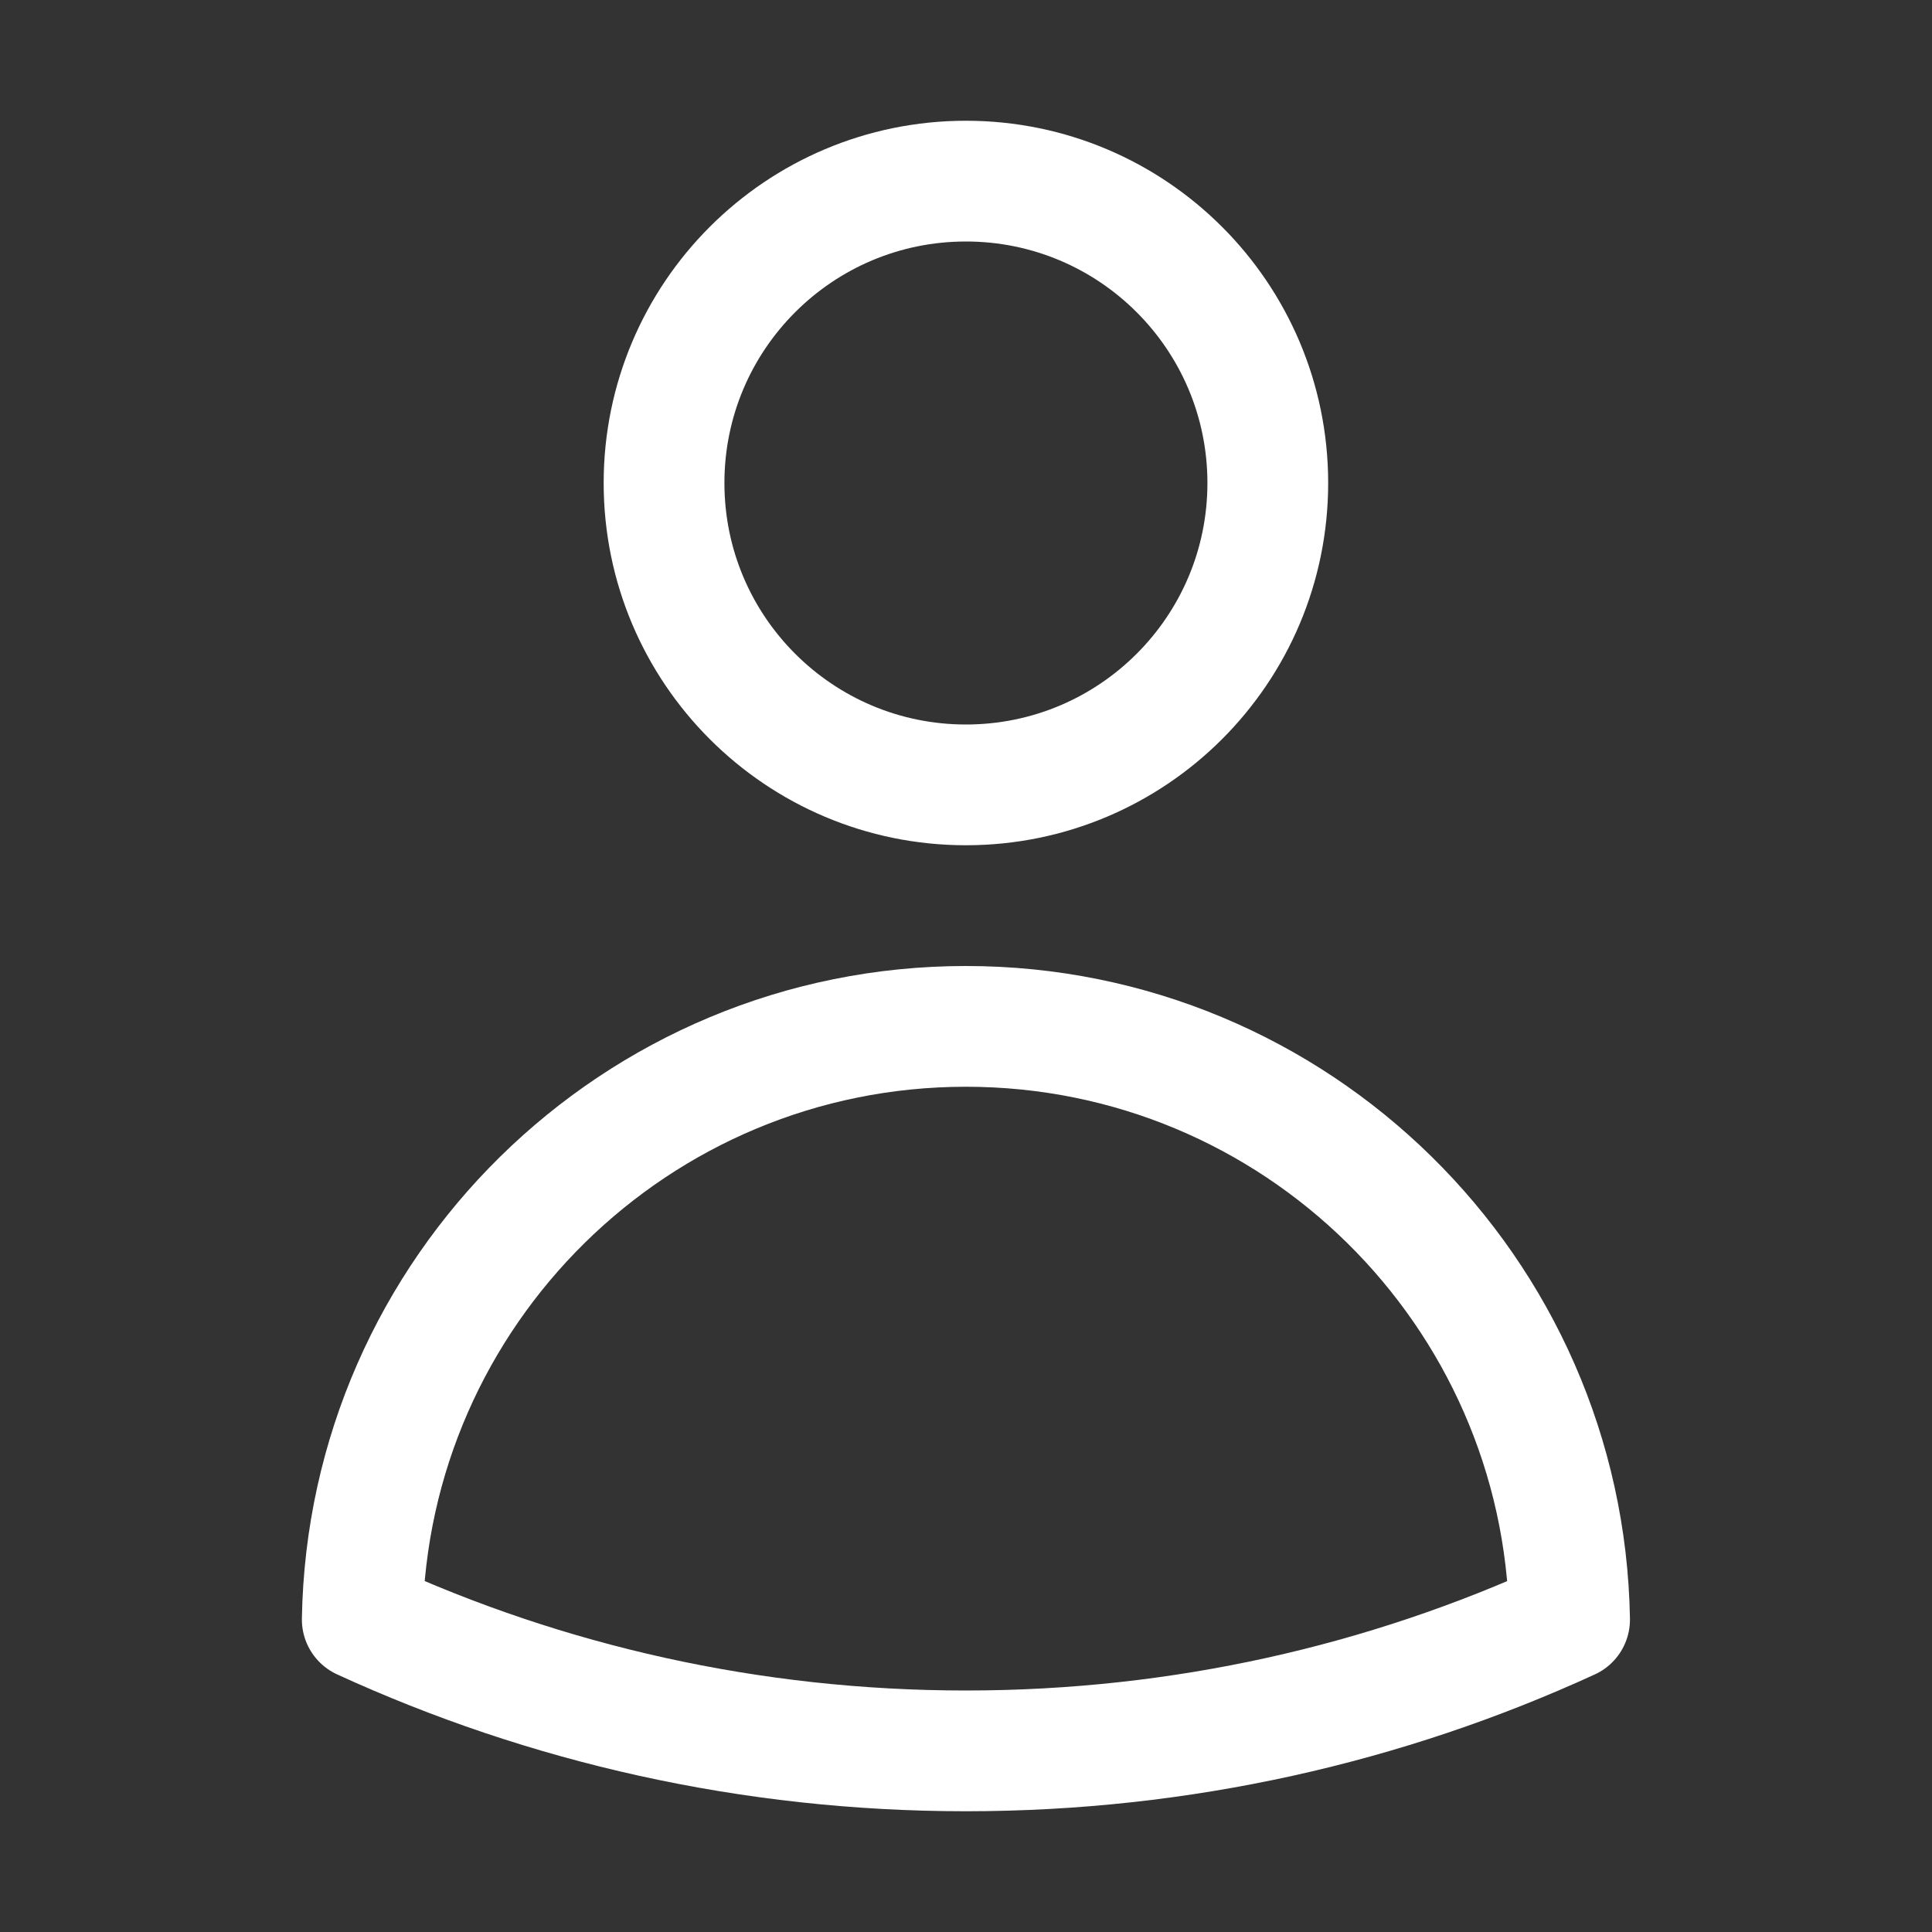
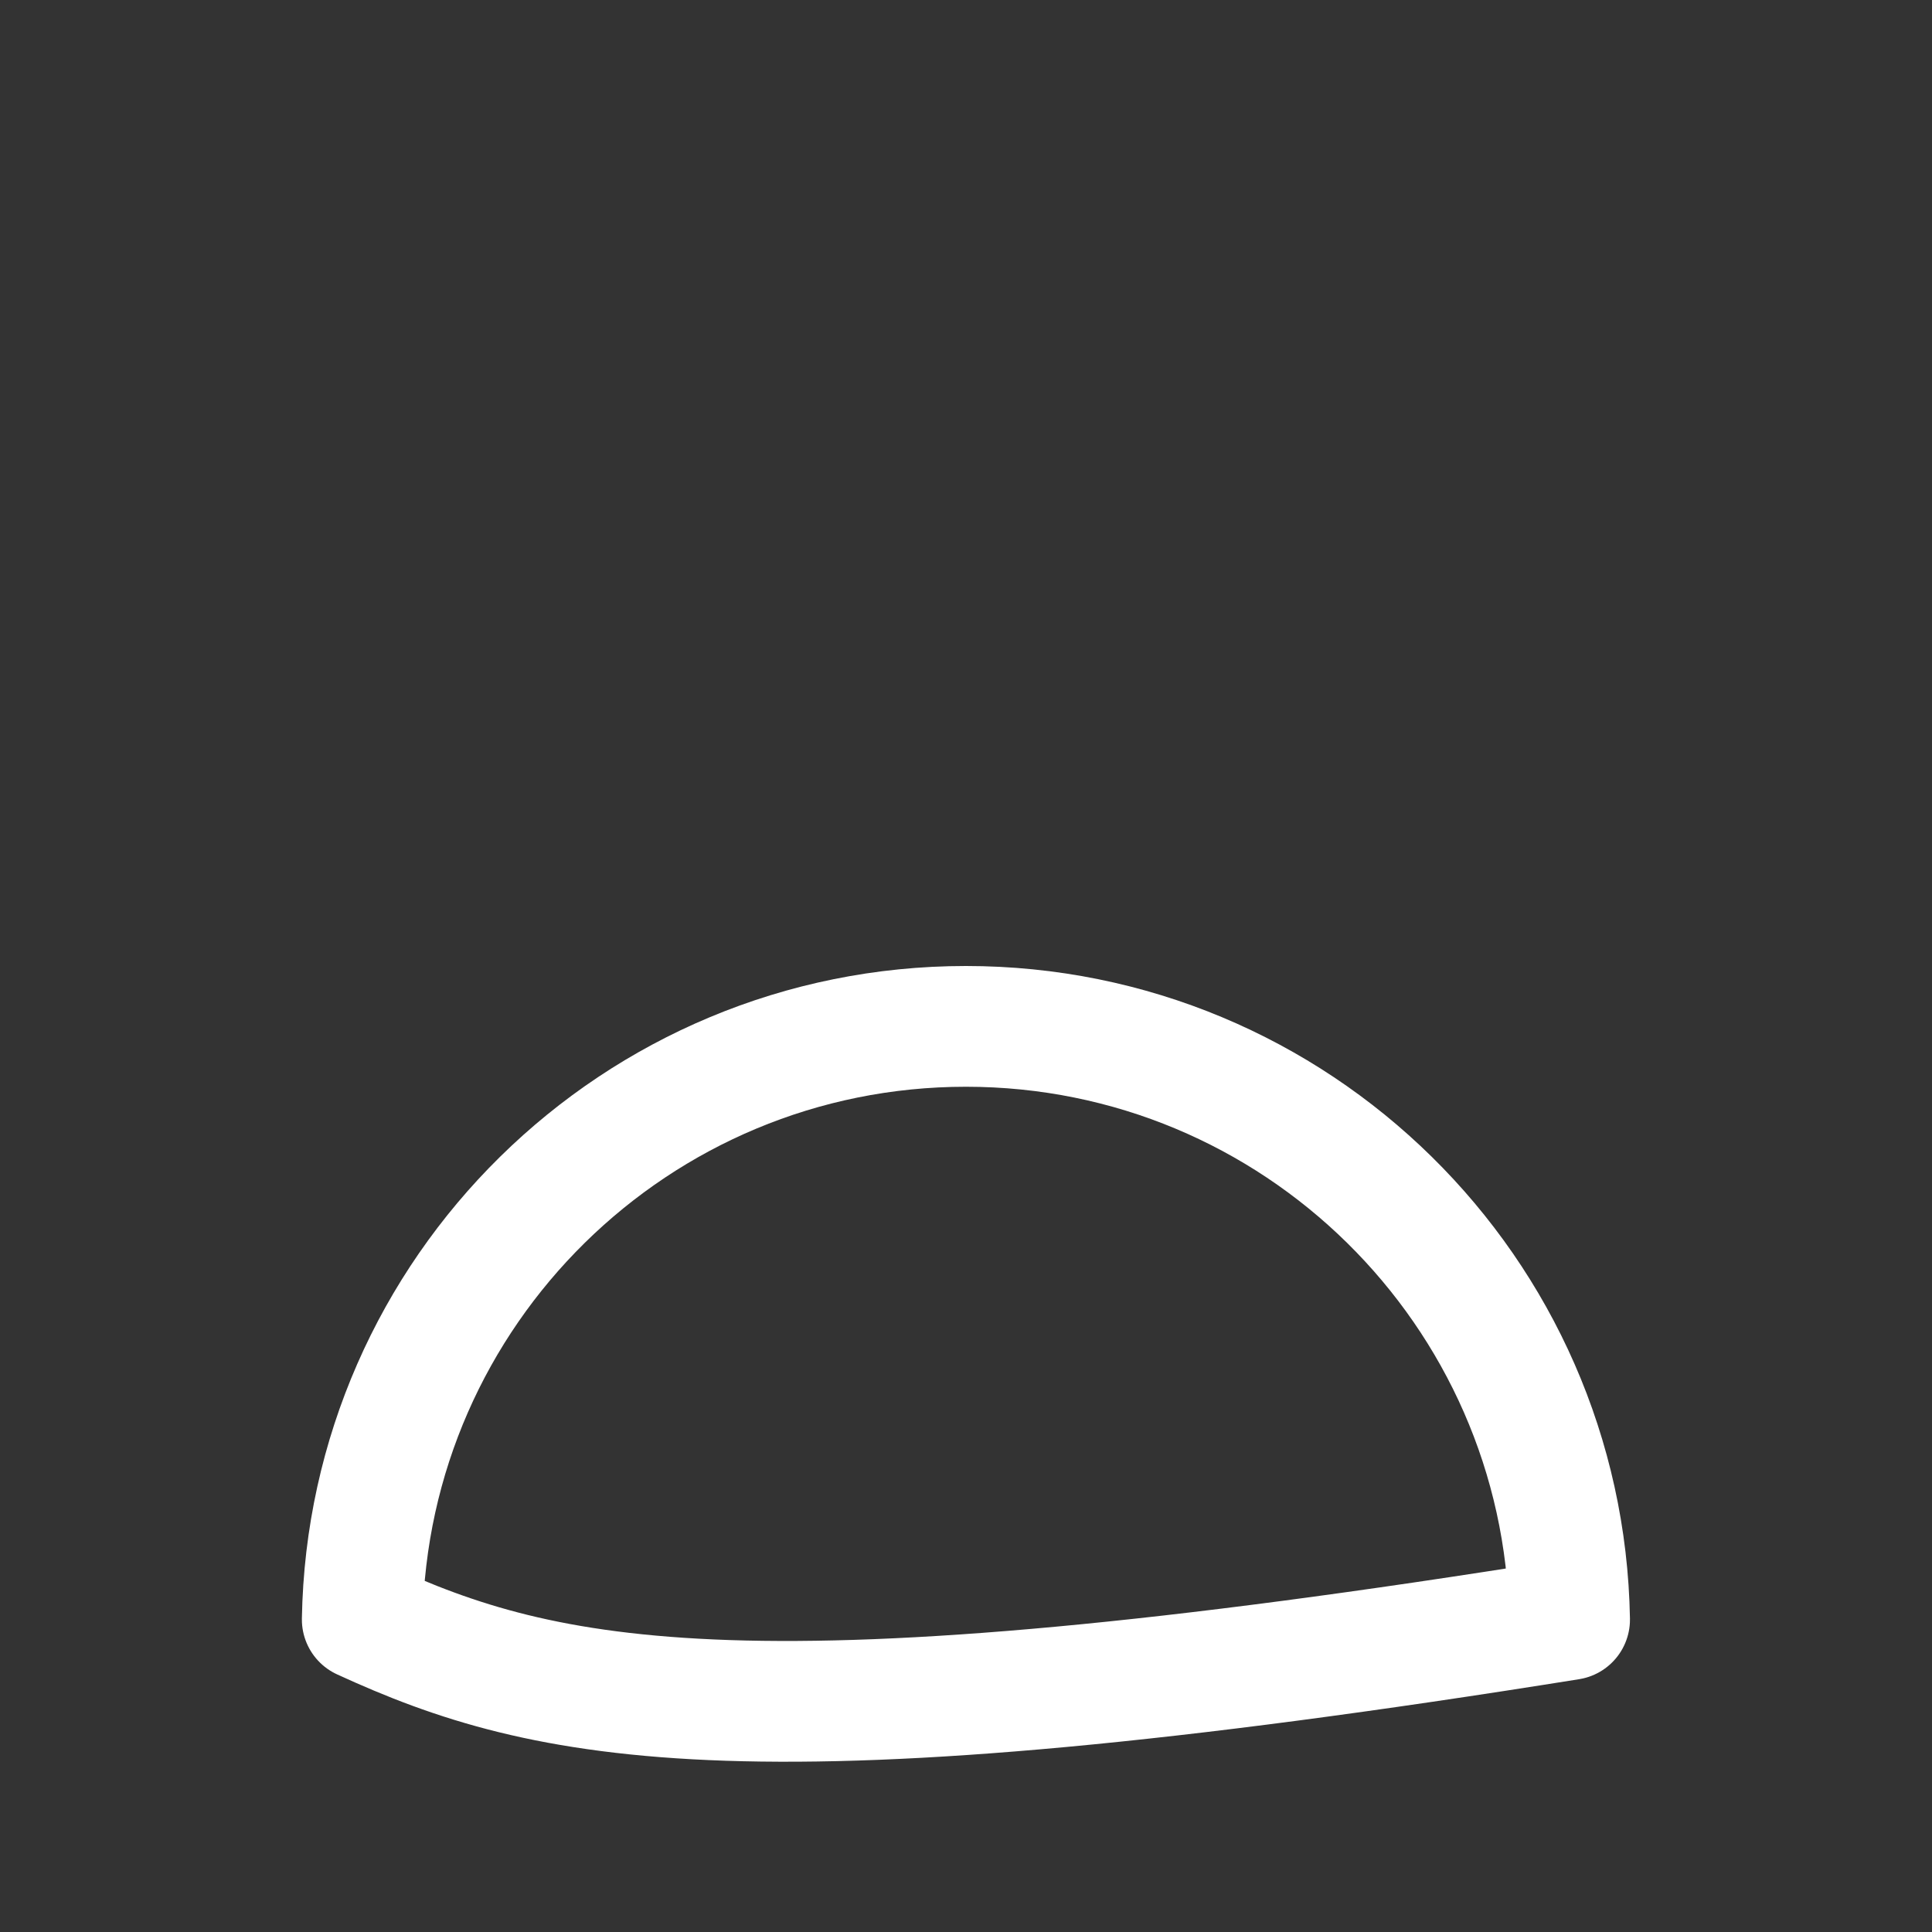
<svg xmlns="http://www.w3.org/2000/svg" width="24" height="24" viewBox="0 0 24 24" fill="none">
  <rect x="0" y="0" width="24" height="24" fill="#333333" stroke="none" />
-   <path d="M15.749 6C15.749 8.071 14.07 9.75 11.999 9.75C9.928 9.75 8.249 8.071 8.249 6C8.249 3.929 9.928 2.25 11.999 2.25C14.07 2.25 15.749 3.929 15.749 6Z" stroke="white" stroke-width="1.5" stroke-linecap="round" stroke-linejoin="round" />
-   <path d="M4.5 20.118C4.57 16.037 7.901 12.75 11.999 12.75C16.097 12.75 19.428 16.037 19.498 20.119C17.215 21.166 14.675 21.75 11.999 21.75C9.323 21.75 6.783 21.166 4.5 20.118Z" stroke="white" stroke-width="1.5" stroke-linecap="round" stroke-linejoin="round" />
+   <path d="M4.5 20.118C4.57 16.037 7.901 12.75 11.999 12.75C16.097 12.75 19.428 16.037 19.498 20.119C9.323 21.75 6.783 21.166 4.5 20.118Z" stroke="white" stroke-width="1.5" stroke-linecap="round" stroke-linejoin="round" />
</svg>